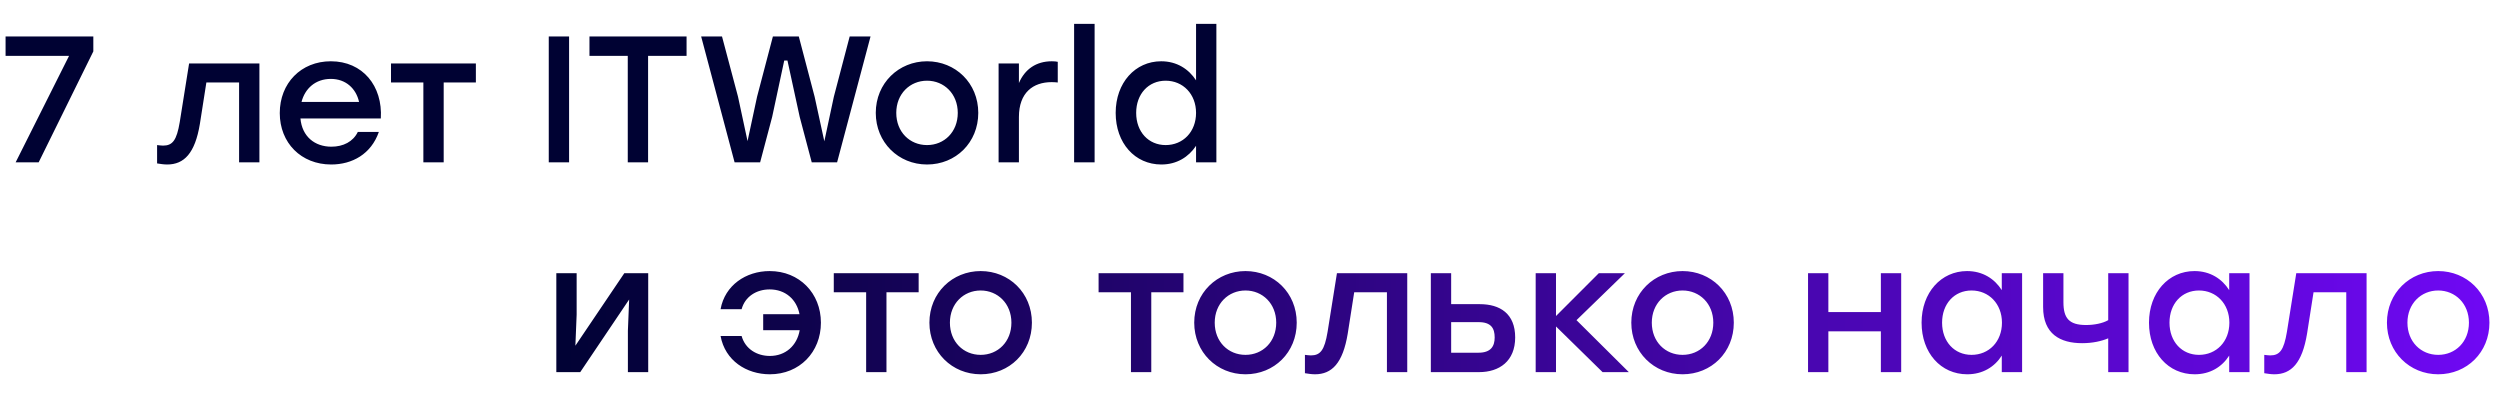
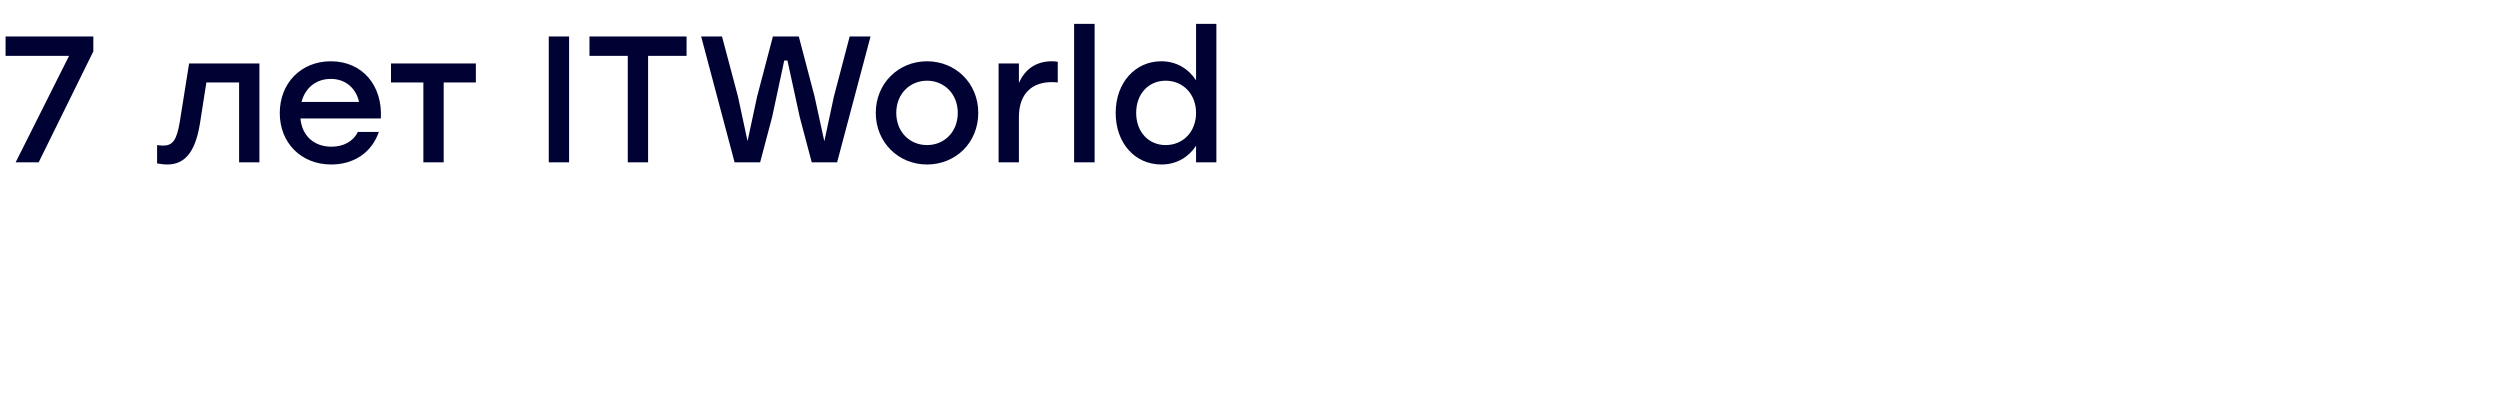
<svg xmlns="http://www.w3.org/2000/svg" width="1001" height="164" viewBox="0 0 1001 164" fill="none">
  <path d="M2.232 14.6H37.368V20.576L15.48 65H6.264L27.648 22.376H2.232V14.6ZM75.716 25.4H103.868V65H95.732V33.032H82.628L80.036 49.592C78.092 61.4 73.7 65.864 66.932 65.864C65.636 65.864 64.196 65.648 62.9 65.432V58.088C63.692 58.16 64.484 58.304 65.276 58.304C69.092 58.304 70.748 56.216 71.972 48.872L75.716 25.4ZM132.467 24.536C145.211 24.536 153.275 34.4 152.483 47.432H120.299C120.947 54.704 126.059 58.736 132.683 58.736C137.435 58.736 141.395 56.72 143.267 52.832H151.691C148.595 61.688 141.035 65.864 132.611 65.864C120.587 65.864 112.019 57.224 112.019 45.272C112.019 33.32 120.515 24.536 132.467 24.536ZM132.467 31.592C126.275 31.592 122.099 35.48 120.731 40.808H143.771C142.547 35.408 138.443 31.592 132.467 31.592ZM190.54 25.4V33.032H177.652V65H169.516V33.032H156.556V25.4H177.652H190.54ZM219.724 65V14.6H227.86V65H219.724ZM274.901 14.6V22.376H259.493V65H251.357V22.376H236.021V14.6H274.901ZM340.212 14.6H348.564L335.172 65H325.02L320.196 46.784L315.3 24.248H314.004L309.18 46.784L304.356 65H294.132L280.74 14.6H289.092L295.5 38.72L299.316 56.504L303.132 38.72L309.468 14.6H319.836L326.172 38.72L330.06 56.576L333.876 38.72L340.212 14.6ZM371.179 24.536C382.555 24.536 391.699 33.248 391.699 45.2C391.699 57.08 382.699 65.864 371.179 65.864C359.731 65.864 350.659 57.008 350.659 45.2C350.659 33.248 359.875 24.536 371.179 24.536ZM371.179 32.312C364.339 32.312 358.867 37.568 358.867 45.2C358.867 52.832 364.267 58.088 371.179 58.088C378.091 58.088 383.491 52.832 383.491 45.2C383.491 37.568 378.019 32.312 371.179 32.312ZM421.15 24.536C422.158 24.536 422.95 24.608 423.526 24.752V33.032C422.806 32.96 422.158 32.888 421.078 32.888C413.662 32.888 407.974 37.064 407.974 46.856V65H399.838V25.4H407.974V33.248C410.35 27.704 414.886 24.536 421.15 24.536ZM430.074 65V9.56H438.282V65H430.074ZM478.9 9.56H487.036V65H478.9V58.376C475.948 62.84 471.196 65.864 465.004 65.864C454.42 65.864 446.716 57.296 446.716 45.2C446.716 33.104 454.564 24.536 464.932 24.536C471.196 24.536 475.948 27.632 478.9 32.168V9.56ZM466.732 58.088C473.644 58.088 478.9 52.832 478.9 45.2C478.9 37.64 473.644 32.312 466.732 32.312C459.82 32.312 454.924 37.64 454.924 45.2C454.924 52.832 459.892 58.088 466.732 58.088Z" fill="#000233" />
-   <path d="M249.968 109.4H259.544V149H251.408V132.44L251.912 119.912L232.328 149H222.752V109.4H230.888V125.96L230.384 138.416L249.968 109.4ZM308.173 108.536C320.053 108.536 328.693 117.392 328.693 129.2C328.693 141.008 320.125 149.864 308.245 149.864C298.885 149.864 290.317 144.392 288.517 134.528H296.941C298.381 139.712 303.061 142.52 308.245 142.52C314.509 142.52 319.117 138.416 320.197 132.224H305.581V125.816H320.125C318.973 119.84 314.437 115.88 308.173 115.88C302.845 115.88 298.309 118.76 296.941 123.8H288.517C290.245 114.224 298.669 108.536 308.173 108.536ZM367.829 109.4V117.032H354.941V149H346.805V117.032H333.845V109.4H354.941H367.829ZM392.656 108.536C404.032 108.536 413.176 117.248 413.176 129.2C413.176 141.08 404.176 149.864 392.656 149.864C381.208 149.864 372.136 141.008 372.136 129.2C372.136 117.248 381.352 108.536 392.656 108.536ZM392.656 116.312C385.816 116.312 380.344 121.568 380.344 129.2C380.344 136.832 385.744 142.088 392.656 142.088C399.568 142.088 404.968 136.832 404.968 129.2C404.968 121.568 399.496 116.312 392.656 116.312ZM473.86 109.4V117.032H460.972V149H452.836V117.032H439.876V109.4H460.972H473.86ZM498.687 108.536C510.063 108.536 519.207 117.248 519.207 129.2C519.207 141.08 510.207 149.864 498.687 149.864C487.239 149.864 478.167 141.008 478.167 129.2C478.167 117.248 487.383 108.536 498.687 108.536ZM498.687 116.312C491.847 116.312 486.375 121.568 486.375 129.2C486.375 136.832 491.775 142.088 498.687 142.088C505.599 142.088 510.999 136.832 510.999 129.2C510.999 121.568 505.527 116.312 498.687 116.312ZM535.31 109.4H563.462V149H555.326V117.032H542.222L539.63 133.592C537.686 145.4 533.294 149.864 526.526 149.864C525.23 149.864 523.79 149.648 522.494 149.432V142.088C523.286 142.16 524.078 142.304 524.87 142.304C528.686 142.304 530.342 140.216 531.566 132.872L535.31 109.4ZM592.492 121.784C600.628 121.784 606.676 125.6 606.676 135.104C606.676 144.608 600.34 149 592.204 149H572.908V109.4H581.044V121.784H592.492ZM591.988 141.224C596.956 141.224 598.468 138.632 598.468 135.104C598.468 131.432 597.028 128.984 592.06 128.984H581.044V141.224H591.988ZM652.181 149H641.669L623.021 130.712V149H614.885V109.4H623.021V126.536L640.157 109.4H650.597L631.229 128.192L652.181 149ZM673.695 108.536C685.071 108.536 694.215 117.248 694.215 129.2C694.215 141.08 685.215 149.864 673.695 149.864C662.247 149.864 653.175 141.008 653.175 129.2C653.175 117.248 662.391 108.536 673.695 108.536ZM673.695 116.312C666.855 116.312 661.383 121.568 661.383 129.2C661.383 136.832 666.783 142.088 673.695 142.088C680.607 142.088 686.007 136.832 686.007 129.2C686.007 121.568 680.535 116.312 673.695 116.312ZM753.1 109.4H761.236V149H753.1V132.656H732.076V149H723.939V109.4H732.076V124.952H753.1V109.4ZM801.513 109.4H809.649V149H801.513V142.376C798.633 146.912 793.881 149.864 787.689 149.864C777.105 149.864 769.401 141.296 769.401 129.2C769.401 117.104 777.249 108.536 787.617 108.536C793.881 108.536 798.633 111.632 801.513 116.168V109.4ZM789.417 142.088C796.329 142.088 801.585 136.832 801.585 129.2C801.585 121.64 796.329 116.312 789.417 116.312C782.505 116.312 777.609 121.64 777.609 129.2C777.609 136.832 782.577 142.088 789.417 142.088ZM844.127 109.4H852.263V149H844.127V135.464C841.391 136.616 837.863 137.408 833.687 137.408C824.903 137.408 818.063 133.736 818.063 122.936V109.4H826.199V120.992C826.199 127.4 828.431 130.136 835.271 130.136C838.439 130.136 841.895 129.488 844.127 128.192V109.4ZM892.568 109.4H900.704V149H892.568V142.376C889.688 146.912 884.936 149.864 878.744 149.864C868.16 149.864 860.456 141.296 860.456 129.2C860.456 117.104 868.304 108.536 878.672 108.536C884.936 108.536 889.688 111.632 892.568 116.168V109.4ZM880.472 142.088C887.384 142.088 892.64 136.832 892.64 129.2C892.64 121.64 887.384 116.312 880.472 116.312C873.56 116.312 868.664 121.64 868.664 129.2C868.664 136.832 873.632 142.088 880.472 142.088ZM919.427 109.4H947.579V149H939.443V117.032H926.339L923.747 133.592C921.803 145.4 917.411 149.864 910.643 149.864C909.347 149.864 907.907 149.648 906.611 149.432V142.088C907.403 142.16 908.195 142.304 908.987 142.304C912.803 142.304 914.459 140.216 915.683 132.872L919.427 109.4ZM976.249 108.536C987.625 108.536 996.769 117.248 996.769 129.2C996.769 141.08 987.769 149.864 976.249 149.864C964.801 149.864 955.729 141.008 955.729 129.2C955.729 117.248 964.945 108.536 976.249 108.536ZM976.249 116.312C969.409 116.312 963.937 121.568 963.937 129.2C963.937 136.832 969.337 142.088 976.249 142.088C983.161 142.088 988.561 136.832 988.561 129.2C988.561 121.568 983.089 116.312 976.249 116.312Z" fill="url(#paint0_linear_2567_1711)" />
  <defs>
    <linearGradient id="paint0_linear_2567_1711" x1="218" y1="124" x2="1001" y2="124" gradientUnits="userSpaceOnUse">
      <stop stop-color="#000233" />
      <stop offset="1" stop-color="#7008F5" />
    </linearGradient>
  </defs>
</svg>